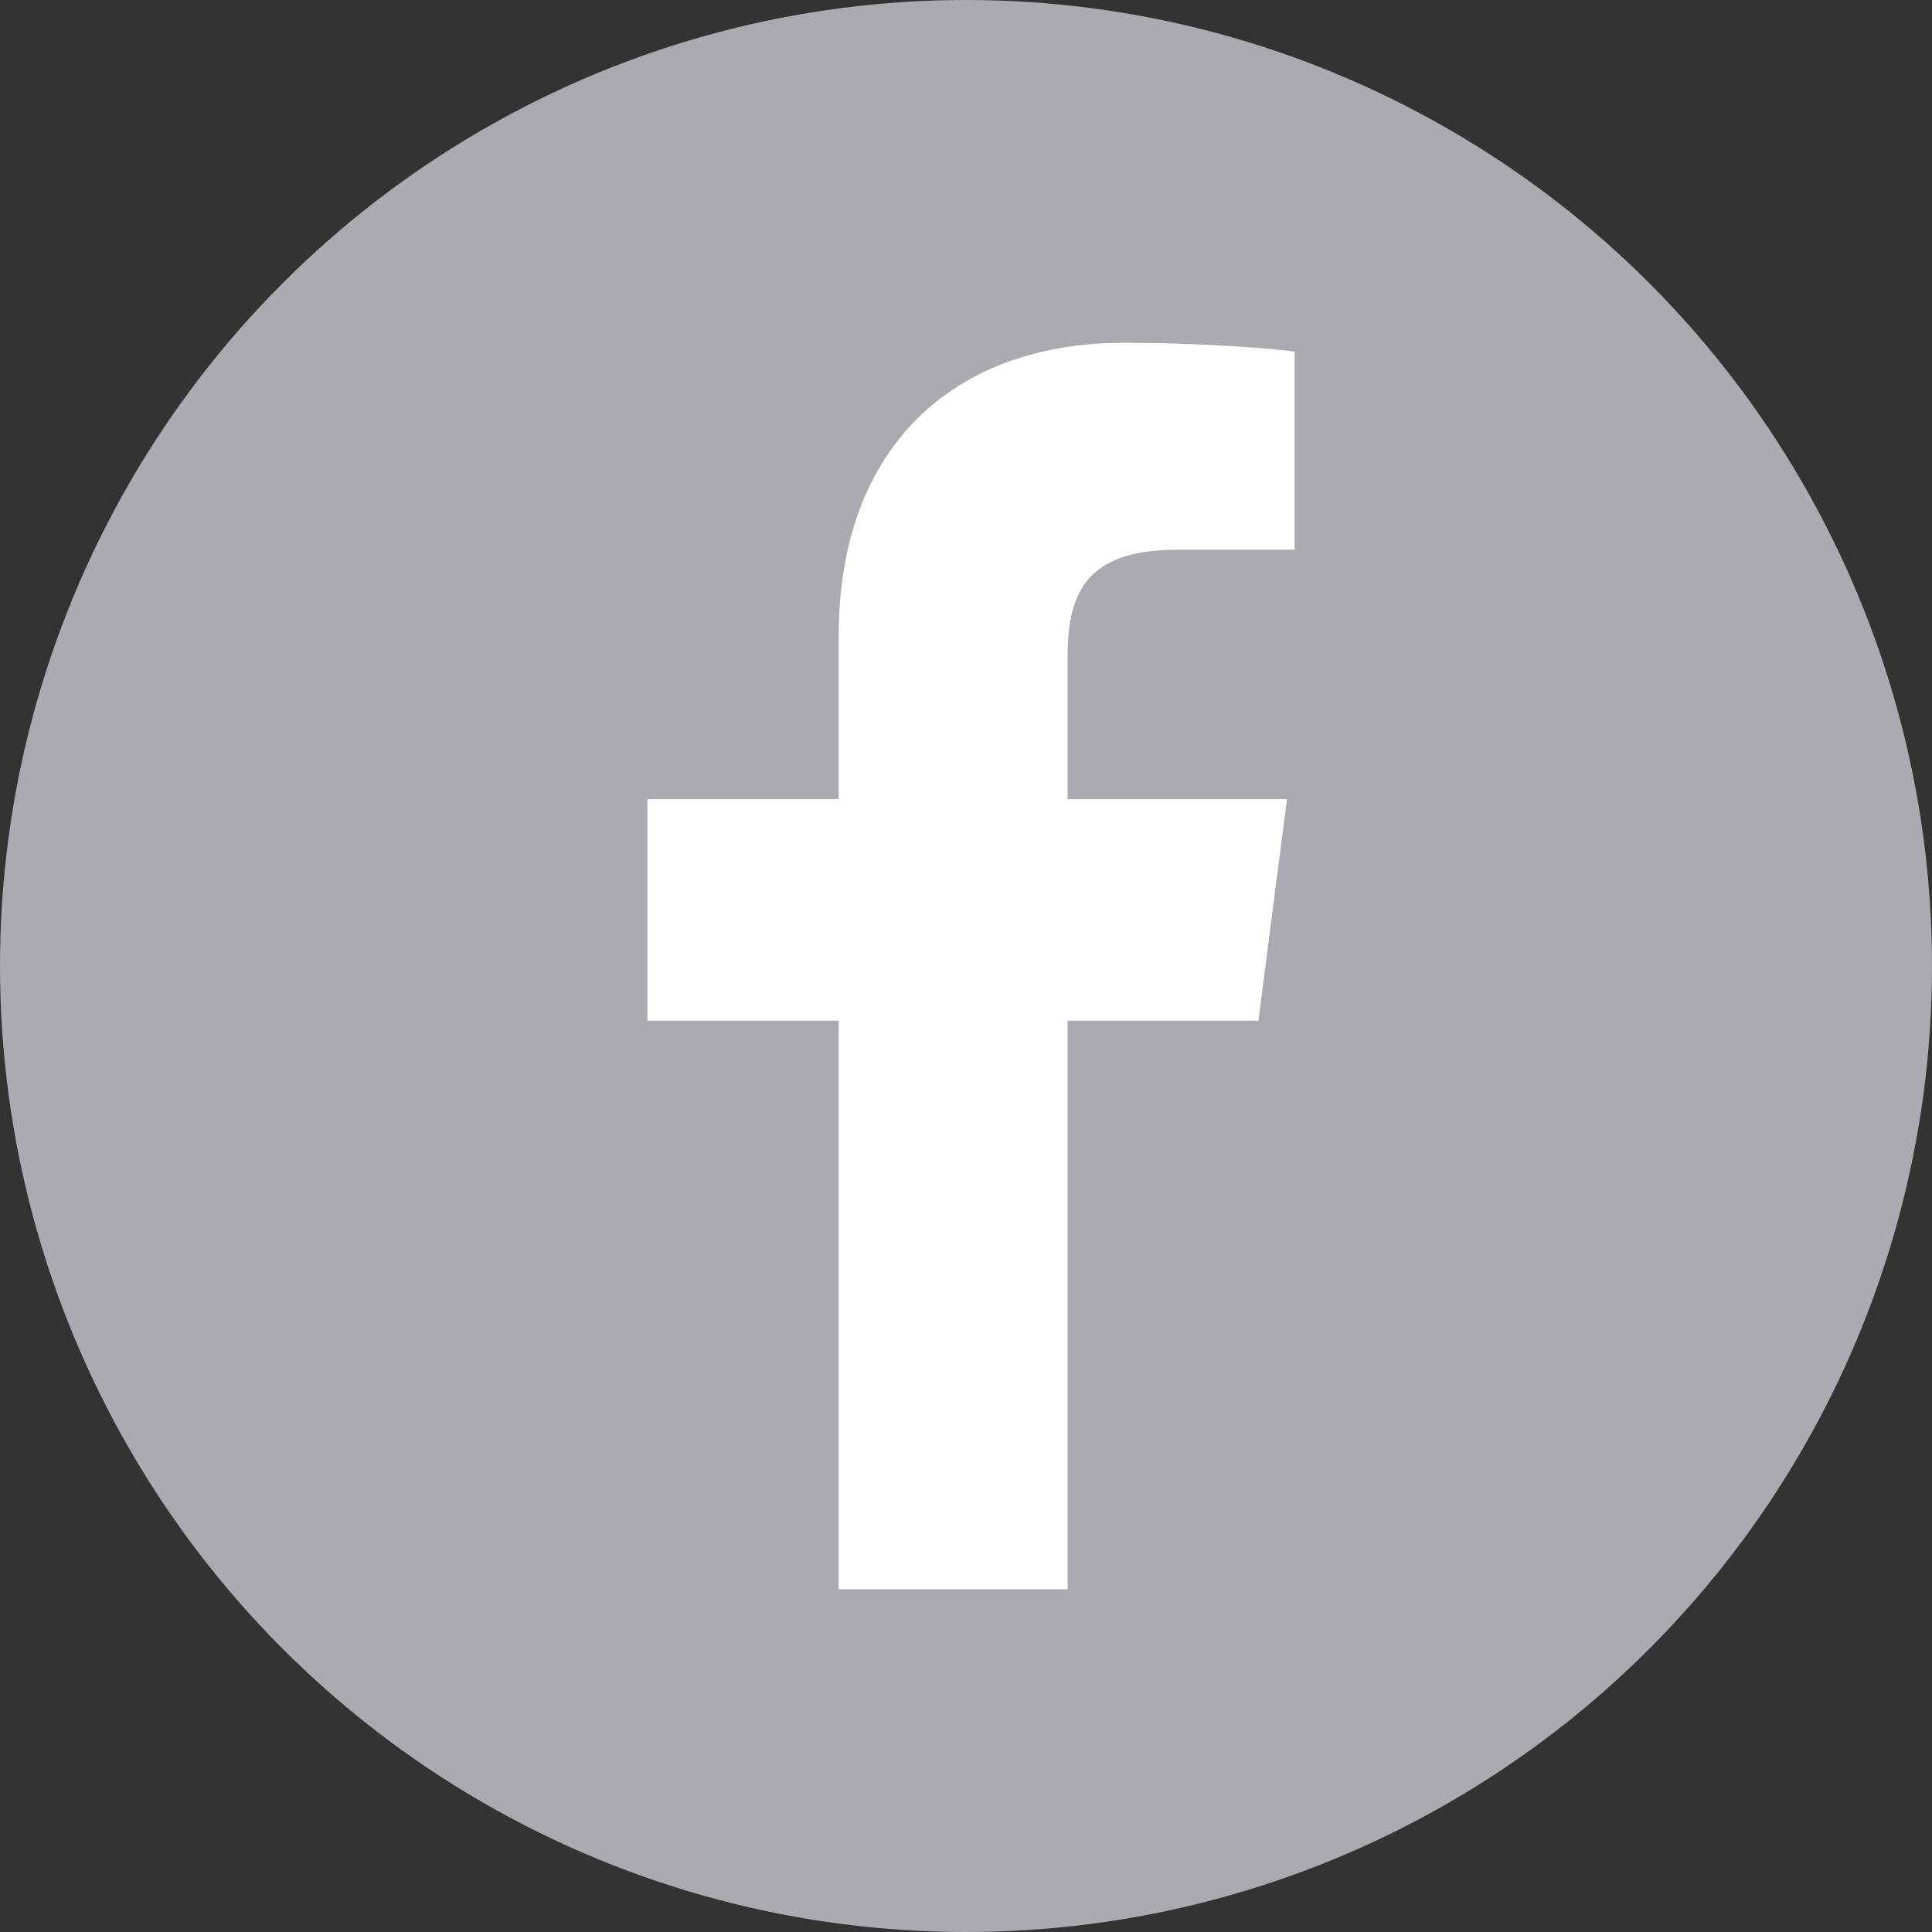
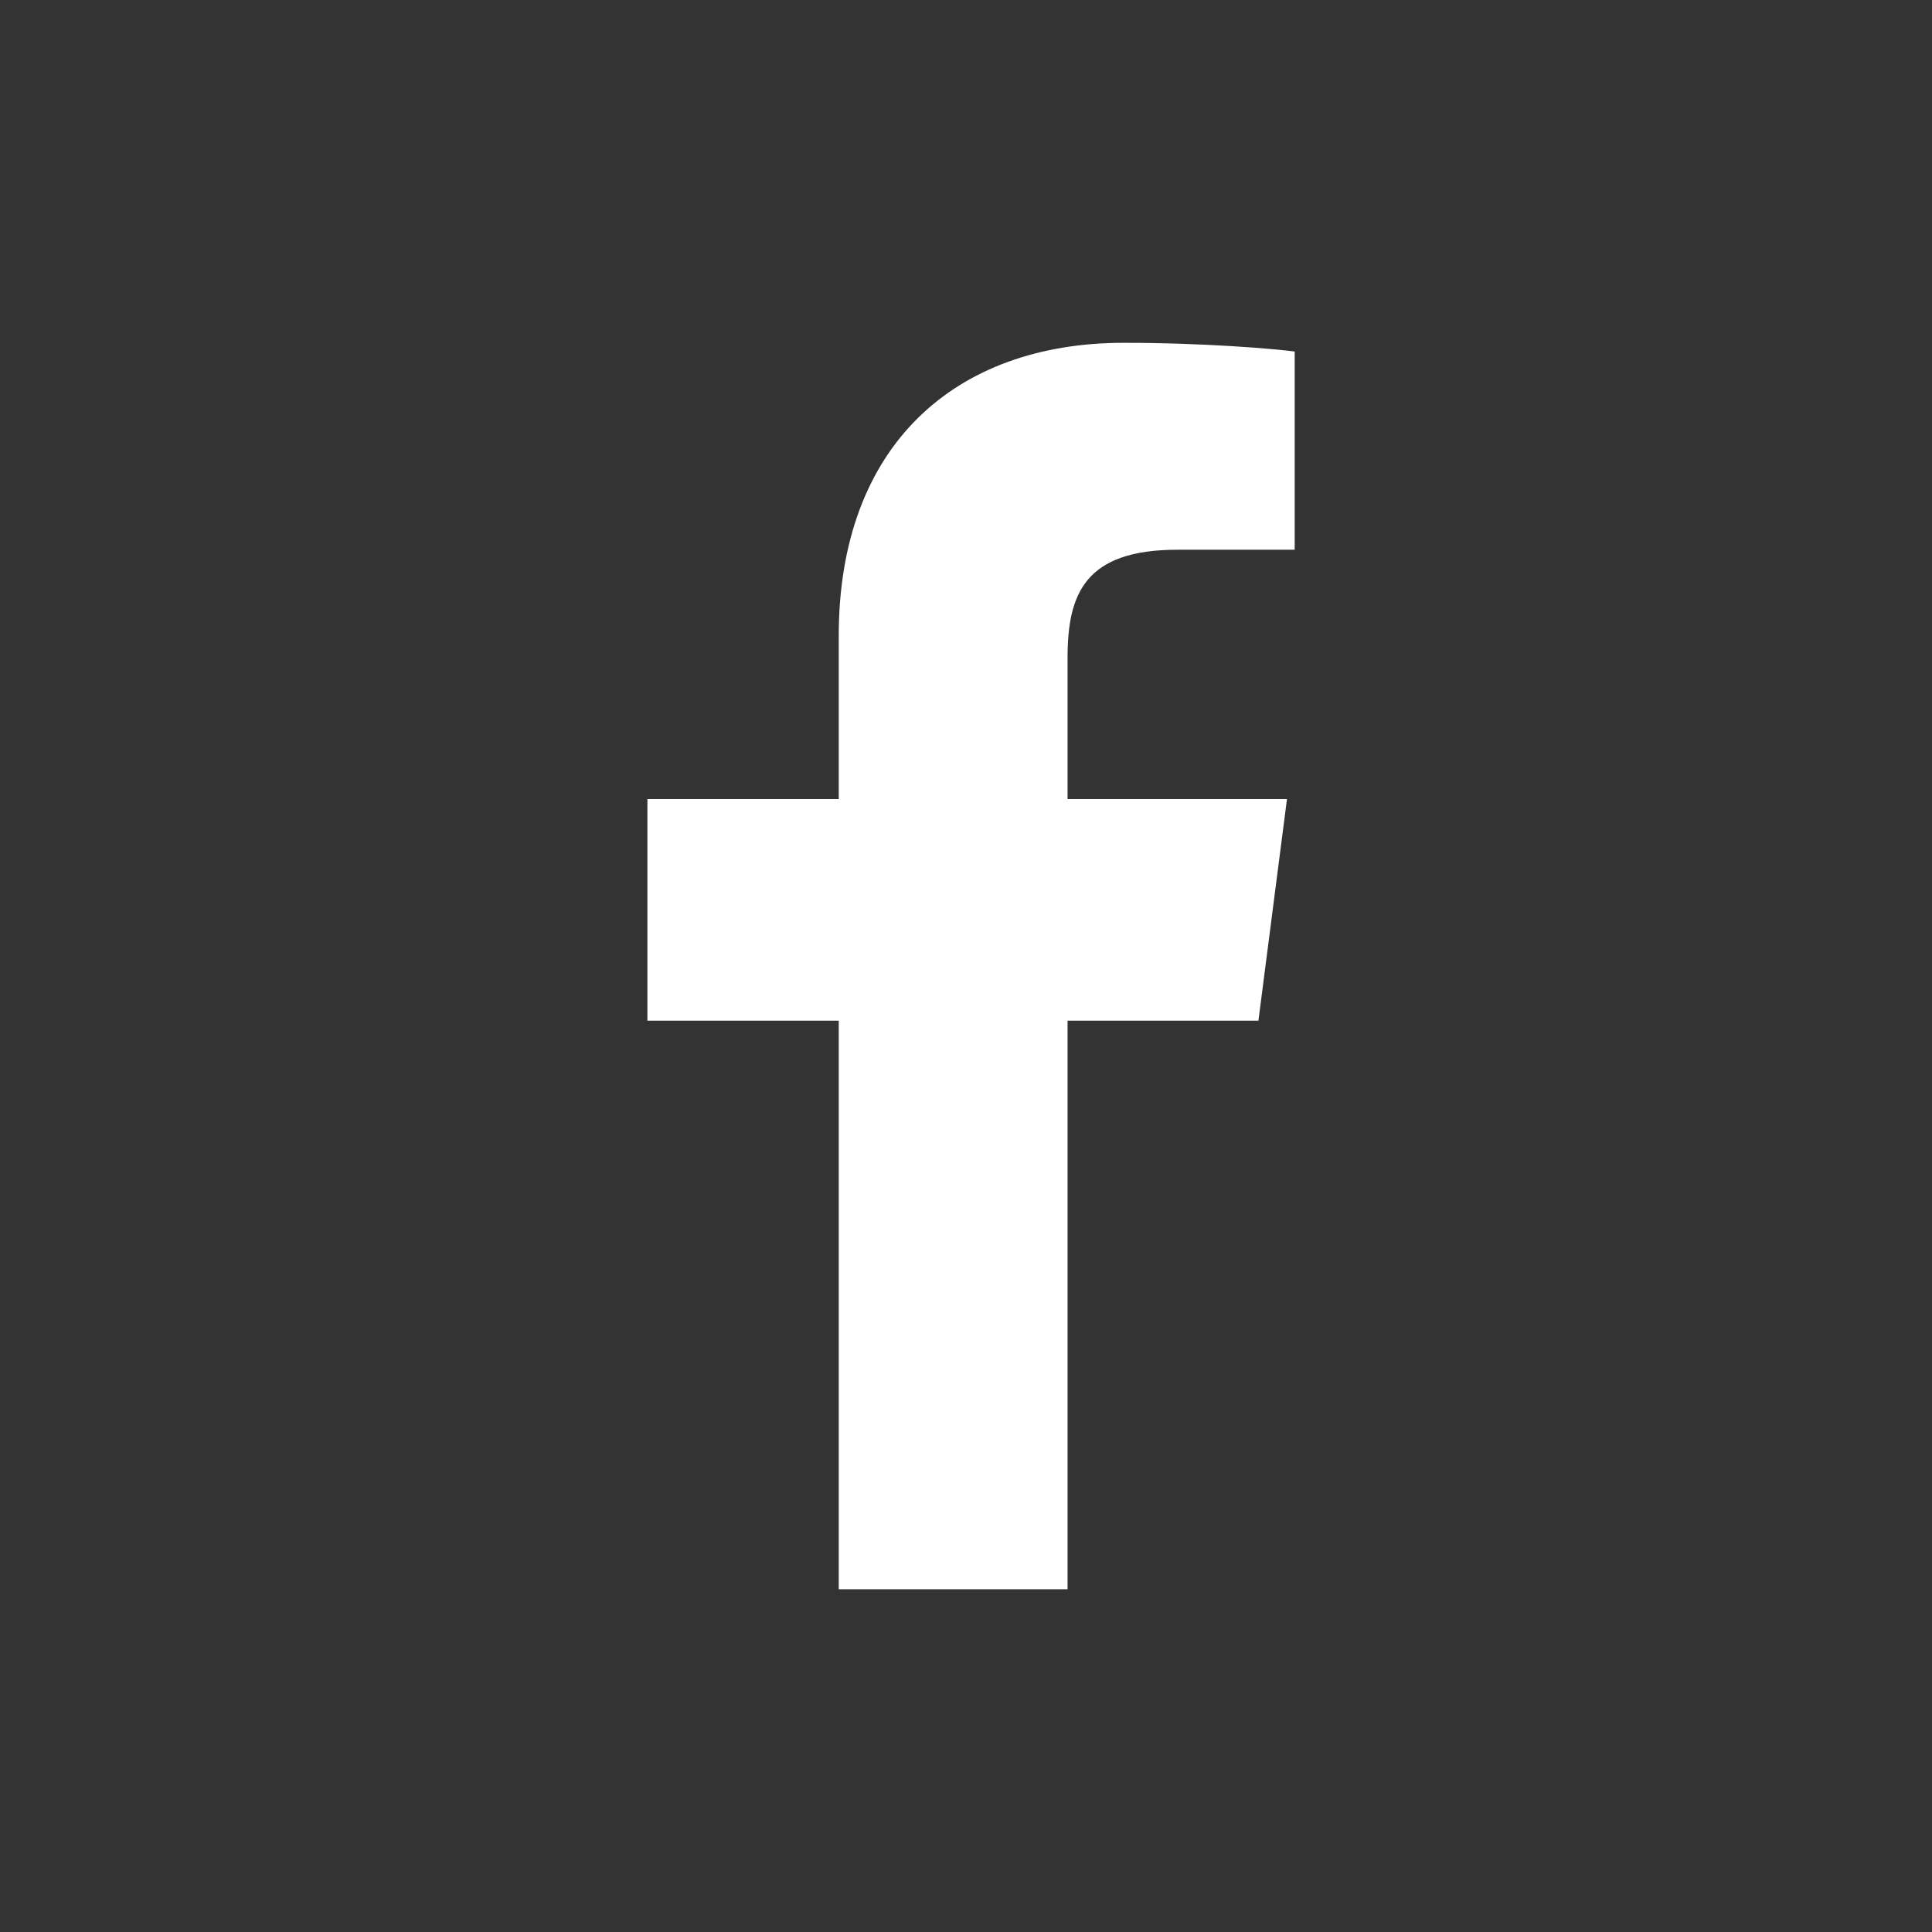
<svg xmlns="http://www.w3.org/2000/svg" version="1.1" x="0px" y="0px" width="44.59px" height="44.59px" viewBox="0 0 44.59 44.59" style="enable-background:new 0 0 44.59 44.59;" xml:space="preserve">
  <rect x="0" y="0" width="44.59" height="44.59" fill="#333333" stroke="none" />
  <style type="text/css">
	.st0{fill:#AAABB0;}
	.st1{fill:#FFFFFF;}
</style>
  <defs>
</defs>
  <g>
-     <circle class="st0" cx="22.295" cy="22.295" r="22.295" />
    <path id="f_1_" class="st1" d="M24.639,36.679V23.557h4.405l0.659-5.114h-5.064v-3.265c0-1.481,0.411-2.49,2.534-2.49l2.708-0.001   V8.113c-0.469-0.062-2.076-0.201-3.946-0.201c-3.904,0-6.577,2.383-6.577,6.76v3.771h-4.416v5.114h4.416v13.122H24.639z" />
  </g>
</svg>